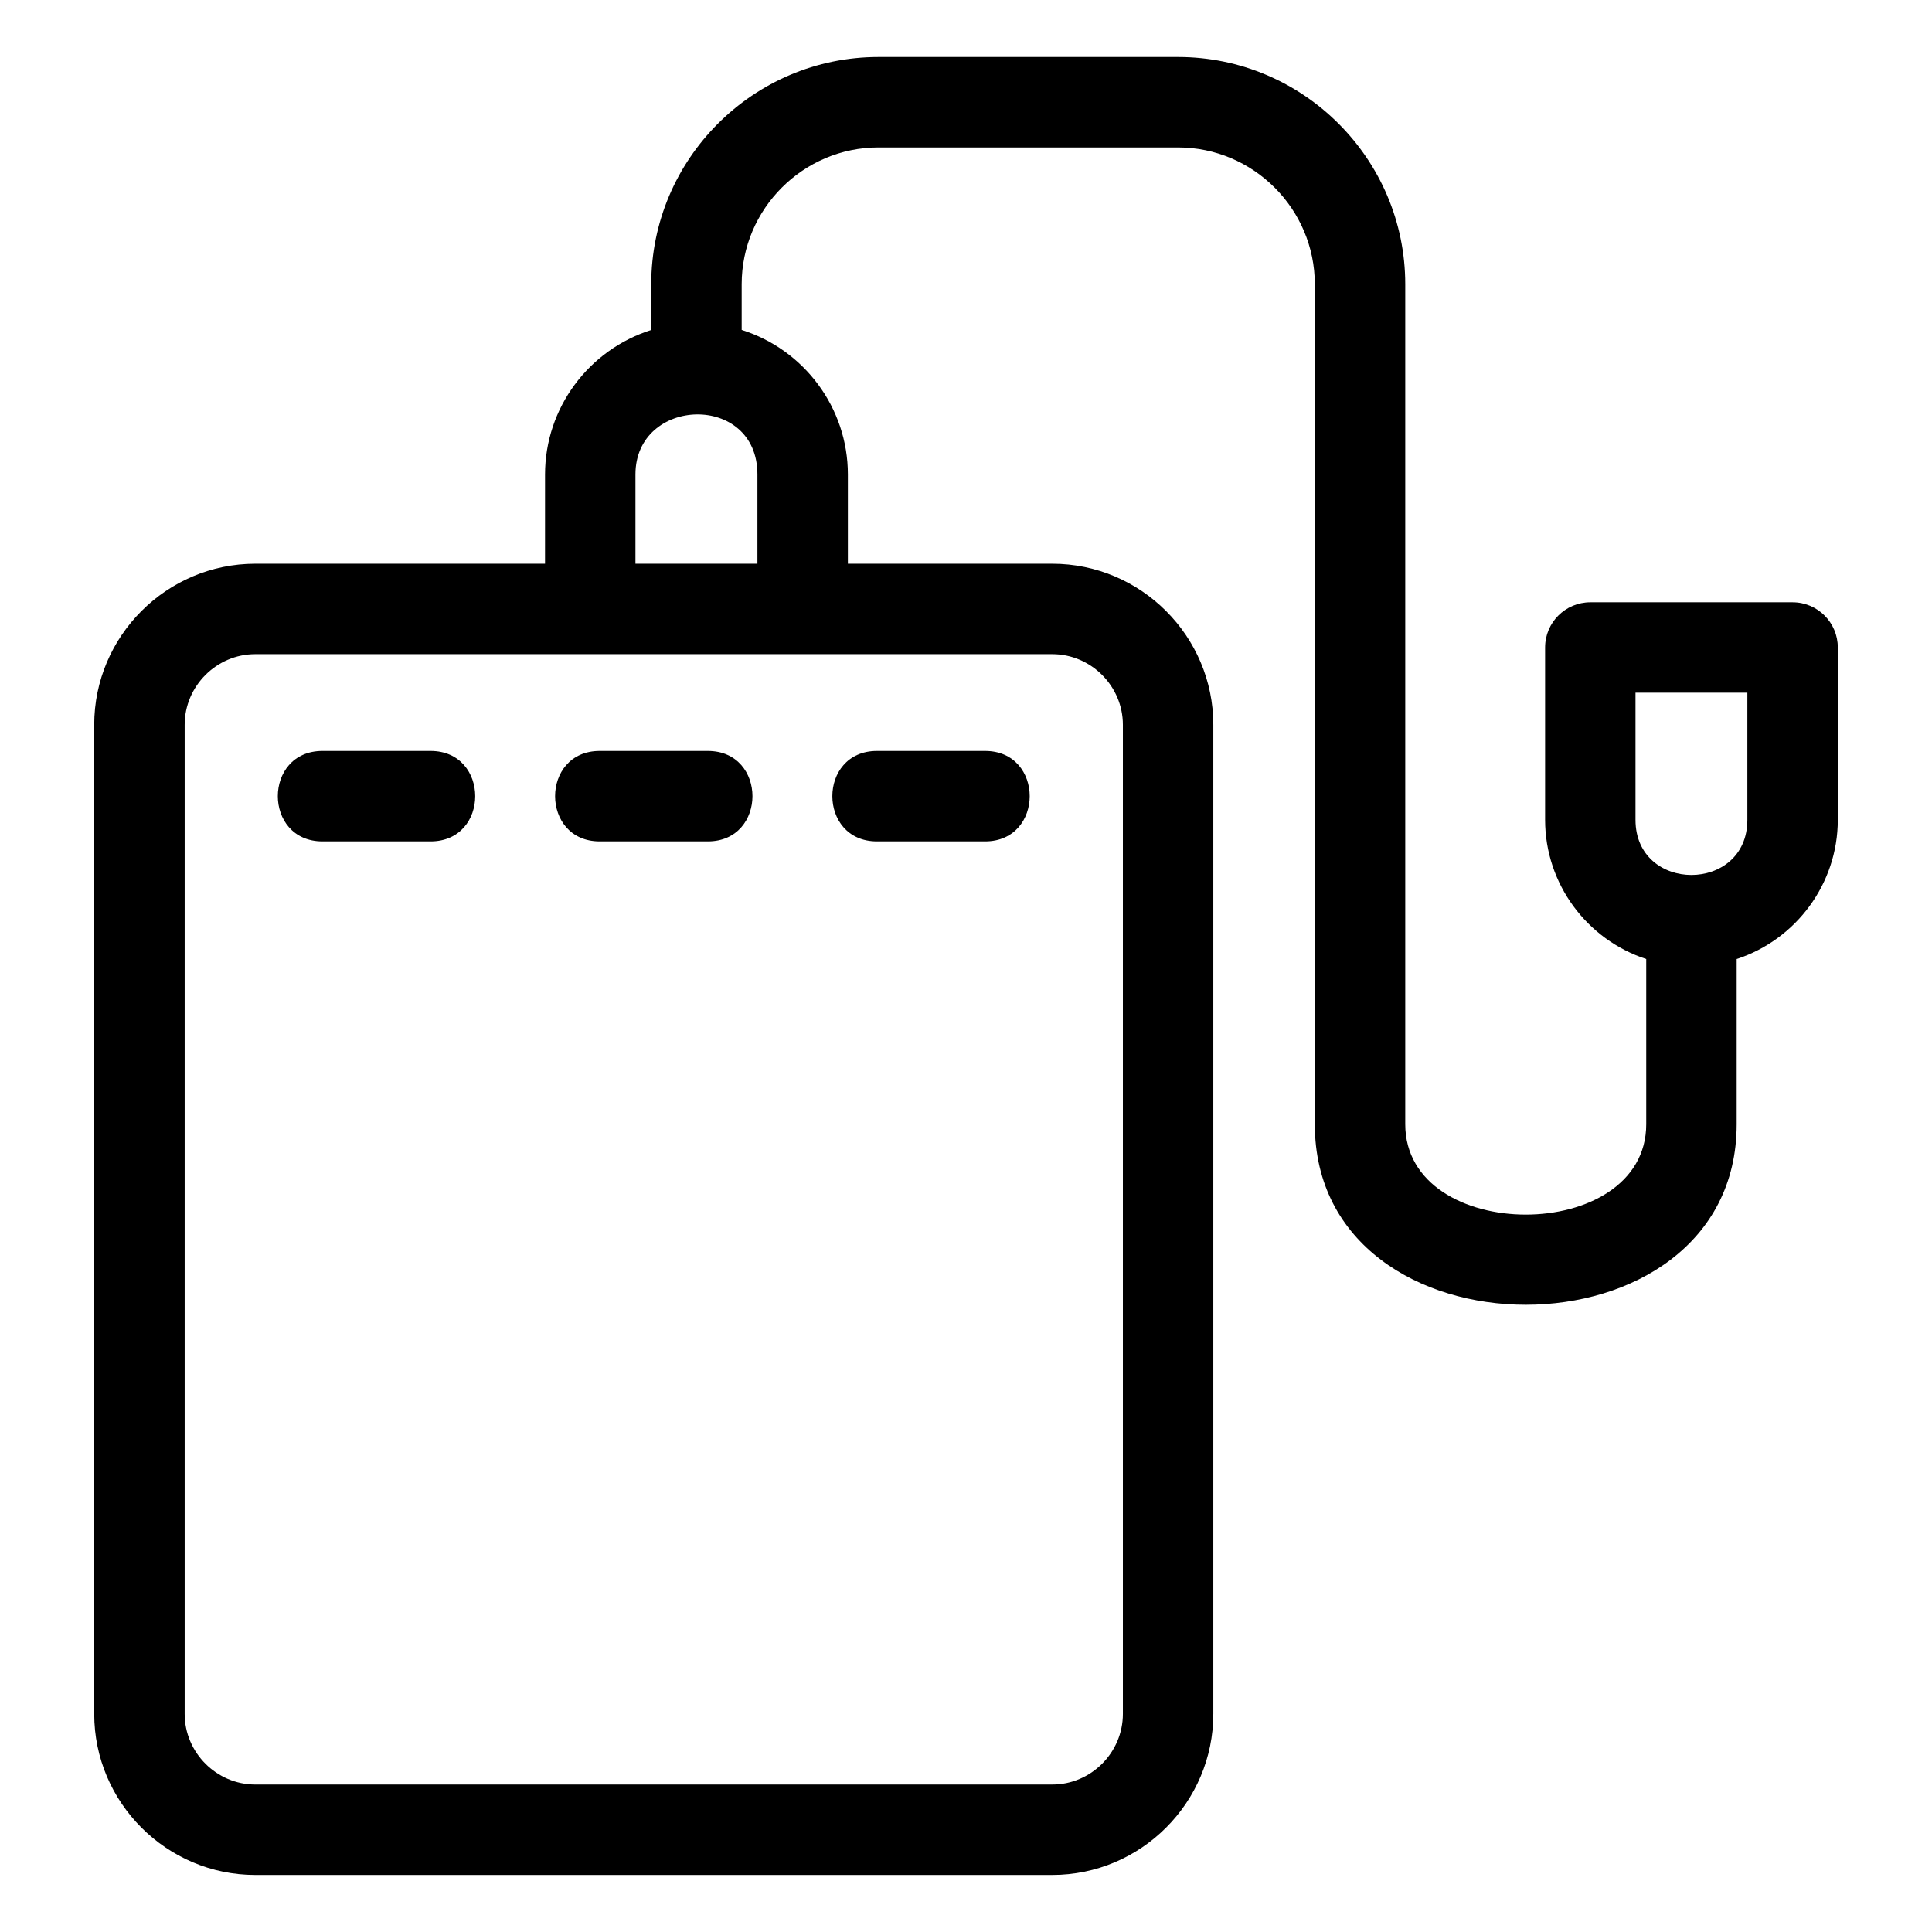
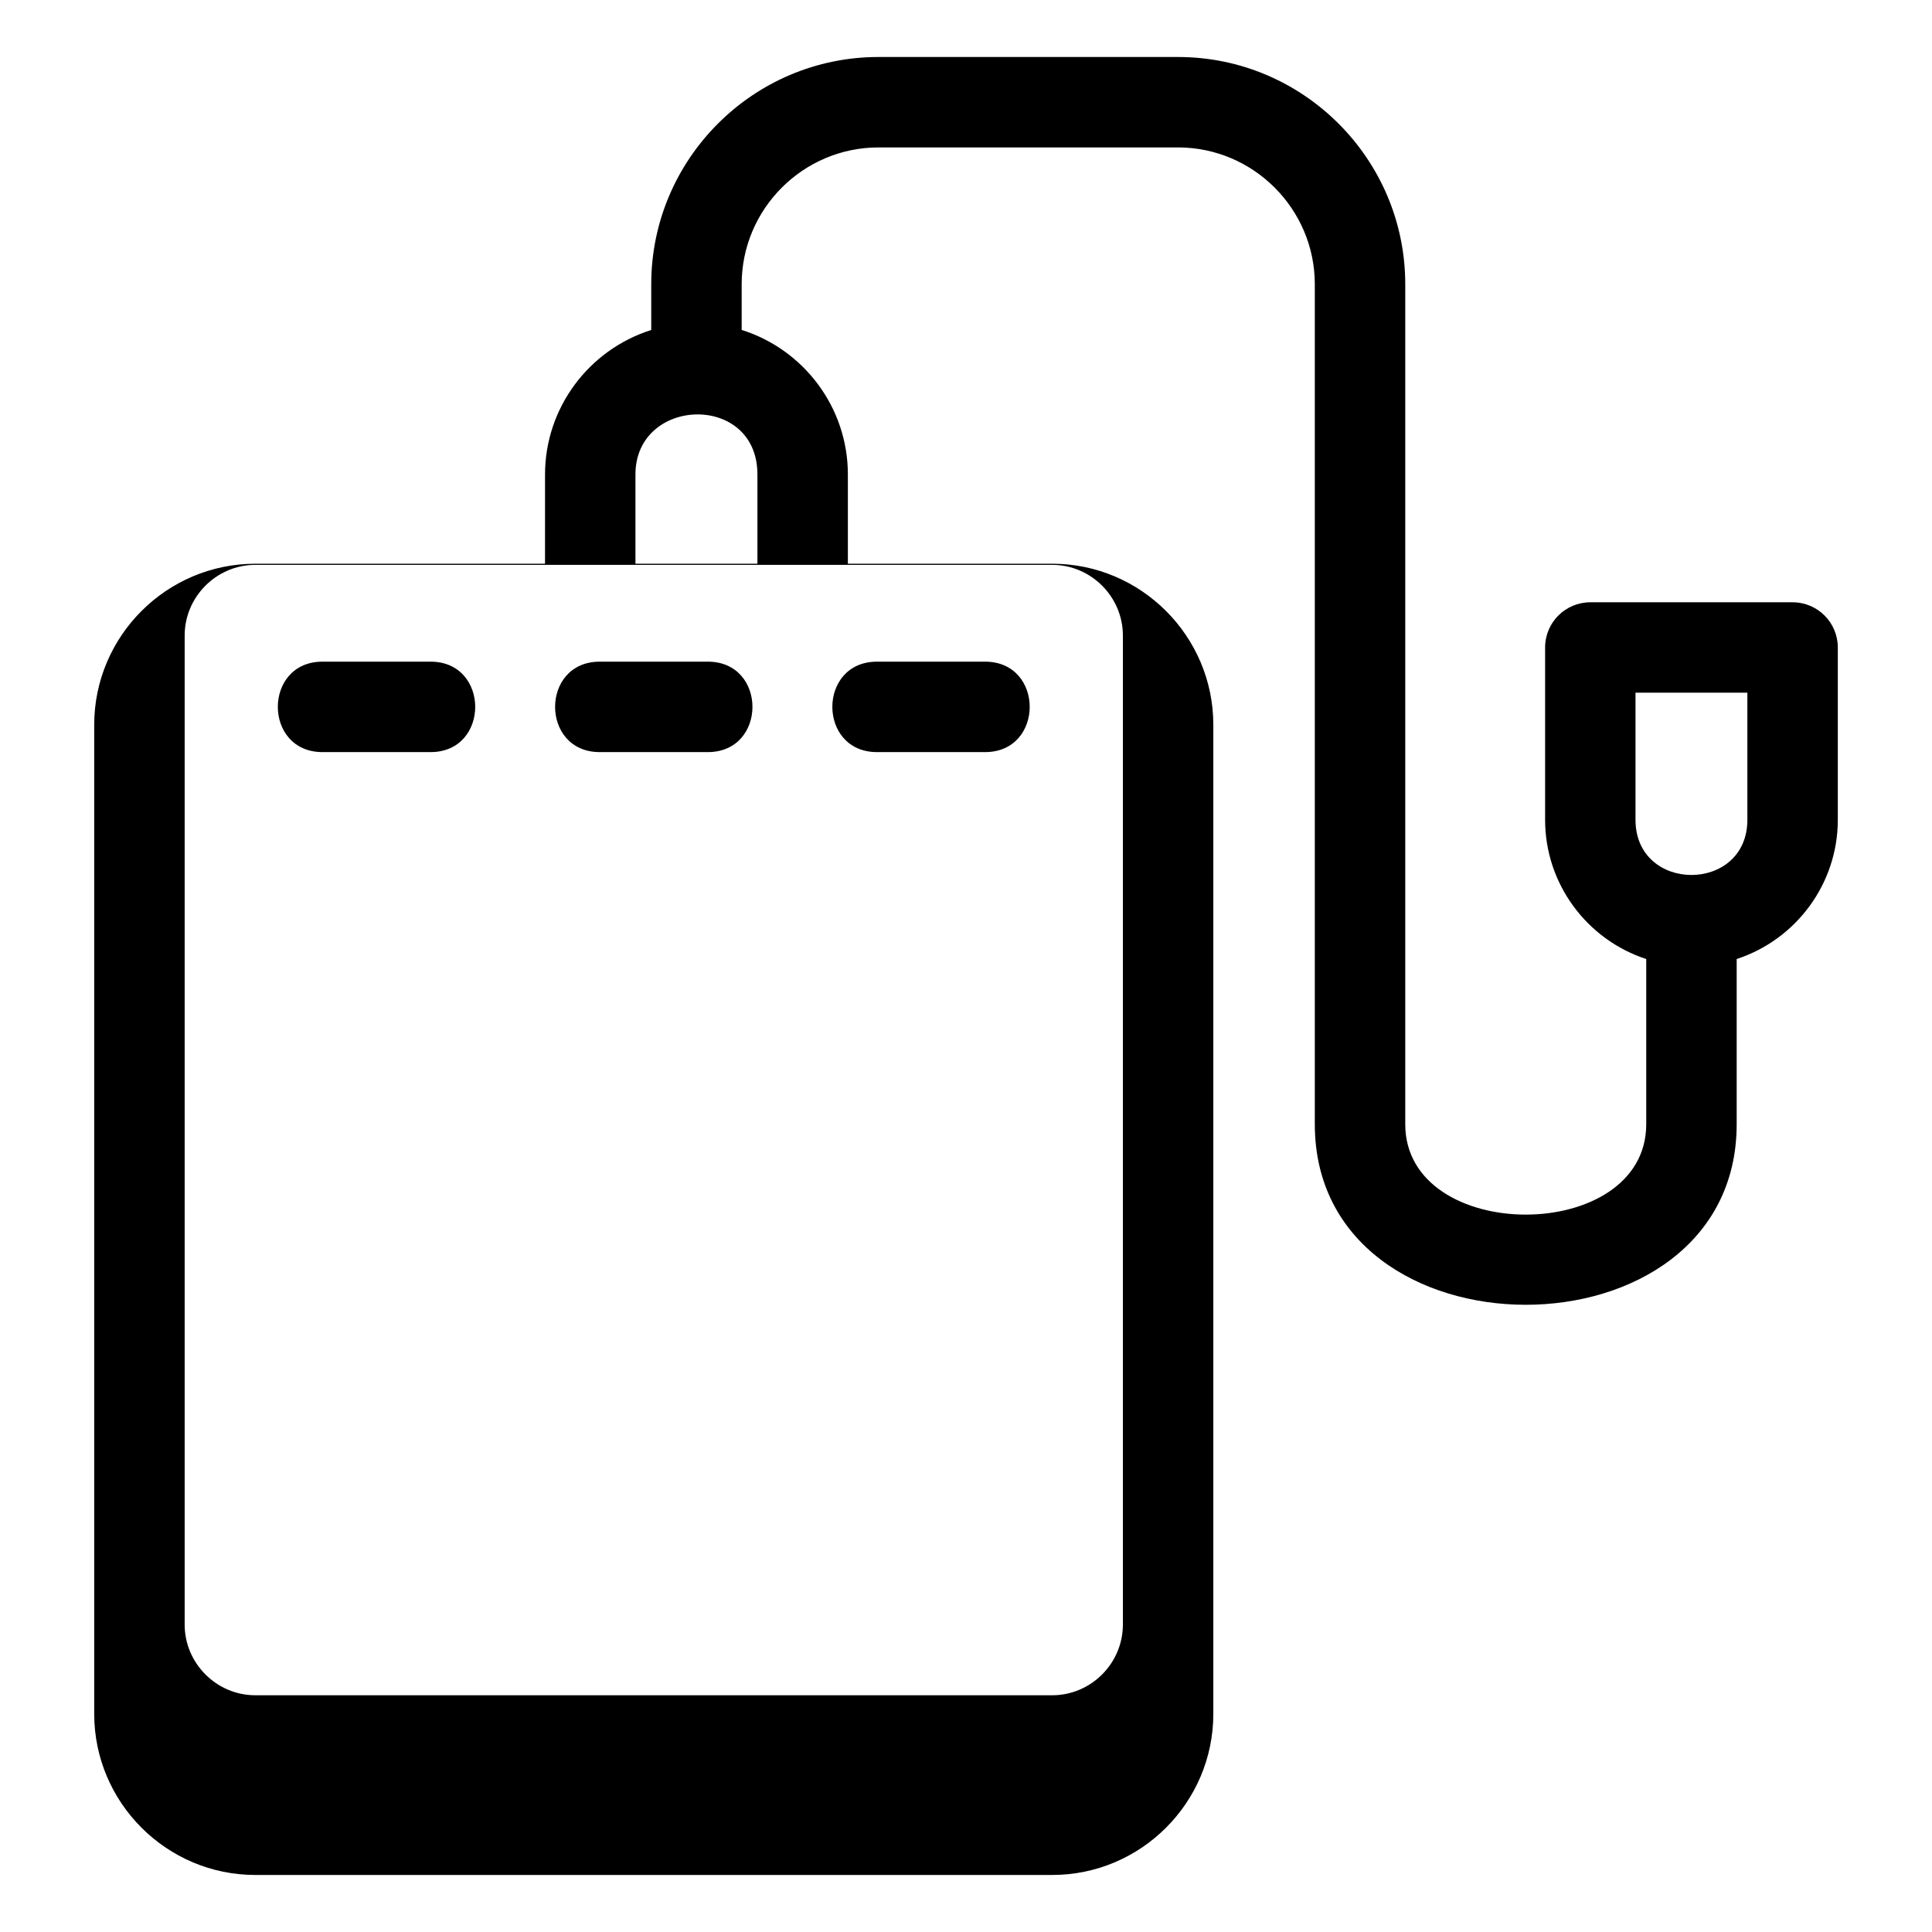
<svg xmlns="http://www.w3.org/2000/svg" fill="#000000" width="800px" height="800px" version="1.1" viewBox="144 144 512 512">
-   <path d="m288.44 269.73c0-17.598 11.555-33.031 28.145-38.281v-12.129c0-33.18 27.035-60.215 60.215-60.215h79.391c33.18 0 60.215 27.035 60.215 60.215v222.61c0 31.938 63.863 31.938 63.863 0v-43.777c-15.711-5.129-26.801-19.898-26.801-36.887v-45.676c0-6.617 5.367-11.977 11.984-11.977h53.609c6.617 0 11.977 5.363 11.977 11.977v45.676c0 16.988-11.094 31.758-26.801 36.887v43.777c0 63.809-111.8 63.801-111.8 0v-222.61c0-19.945-16.297-36.25-36.246-36.25h-79.391c-19.953 0-36.25 16.305-36.25 36.25v12.117c16.484 5.184 28.145 20.57 28.145 38.293v23.664h54.16c23.504 0 42.688 19.18 42.688 42.684v262.12c0 23.504-19.184 42.688-42.688 42.688h-211.2c-23.504 0-42.688-19.184-42.688-42.688v-262.12c0-23.5 19.191-42.684 42.688-42.684h76.781zm318.63 57.84h-29.645v33.691c0 19.488 29.645 19.488 29.645 0zm-294.67-34.176h32.324v-23.664c0-21.754-32.324-20.648-32.324 0zm-82.938 73.586c-15.781 0-15.781-23.969 0-23.969h28.645c15.773 0 15.773 23.969 0 23.969zm73.473 0c-15.773 0-15.773-23.969 0-23.969h28.645c15.773 0 15.773 23.969 0 23.969zm73.473 0c-15.773 0-15.773-23.969 0-23.969h28.645c15.773 0 15.773 23.969 0 23.969zm46.449-49.621h-211.2c-10.27 0-18.719 8.457-18.719 18.719v262.12c0 10.27 8.449 18.727 18.719 18.727h211.2c10.27 0 18.719-8.449 18.719-18.727v-262.12c0-10.27-8.449-18.719-18.719-18.719z" />
+   <path d="m288.44 269.73c0-17.598 11.555-33.031 28.145-38.281v-12.129c0-33.18 27.035-60.215 60.215-60.215h79.391c33.18 0 60.215 27.035 60.215 60.215v222.61c0 31.938 63.863 31.938 63.863 0v-43.777c-15.711-5.129-26.801-19.898-26.801-36.887v-45.676c0-6.617 5.367-11.977 11.984-11.977h53.609c6.617 0 11.977 5.363 11.977 11.977v45.676c0 16.988-11.094 31.758-26.801 36.887v43.777c0 63.809-111.8 63.801-111.8 0v-222.61c0-19.945-16.297-36.25-36.246-36.25h-79.391c-19.953 0-36.25 16.305-36.25 36.25v12.117c16.484 5.184 28.145 20.57 28.145 38.293v23.664h54.16c23.504 0 42.688 19.18 42.688 42.684v262.12c0 23.504-19.184 42.688-42.688 42.688h-211.2c-23.504 0-42.688-19.184-42.688-42.688v-262.12c0-23.5 19.191-42.684 42.688-42.684h76.781zm318.63 57.84h-29.645v33.691c0 19.488 29.645 19.488 29.645 0zm-294.67-34.176h32.324v-23.664c0-21.754-32.324-20.648-32.324 0m-82.938 73.586c-15.781 0-15.781-23.969 0-23.969h28.645c15.773 0 15.773 23.969 0 23.969zm73.473 0c-15.773 0-15.773-23.969 0-23.969h28.645c15.773 0 15.773 23.969 0 23.969zm73.473 0c-15.773 0-15.773-23.969 0-23.969h28.645c15.773 0 15.773 23.969 0 23.969zm46.449-49.621h-211.2c-10.27 0-18.719 8.457-18.719 18.719v262.12c0 10.27 8.449 18.727 18.719 18.727h211.2c10.27 0 18.719-8.449 18.719-18.727v-262.12c0-10.27-8.449-18.719-18.719-18.719z" />
</svg>